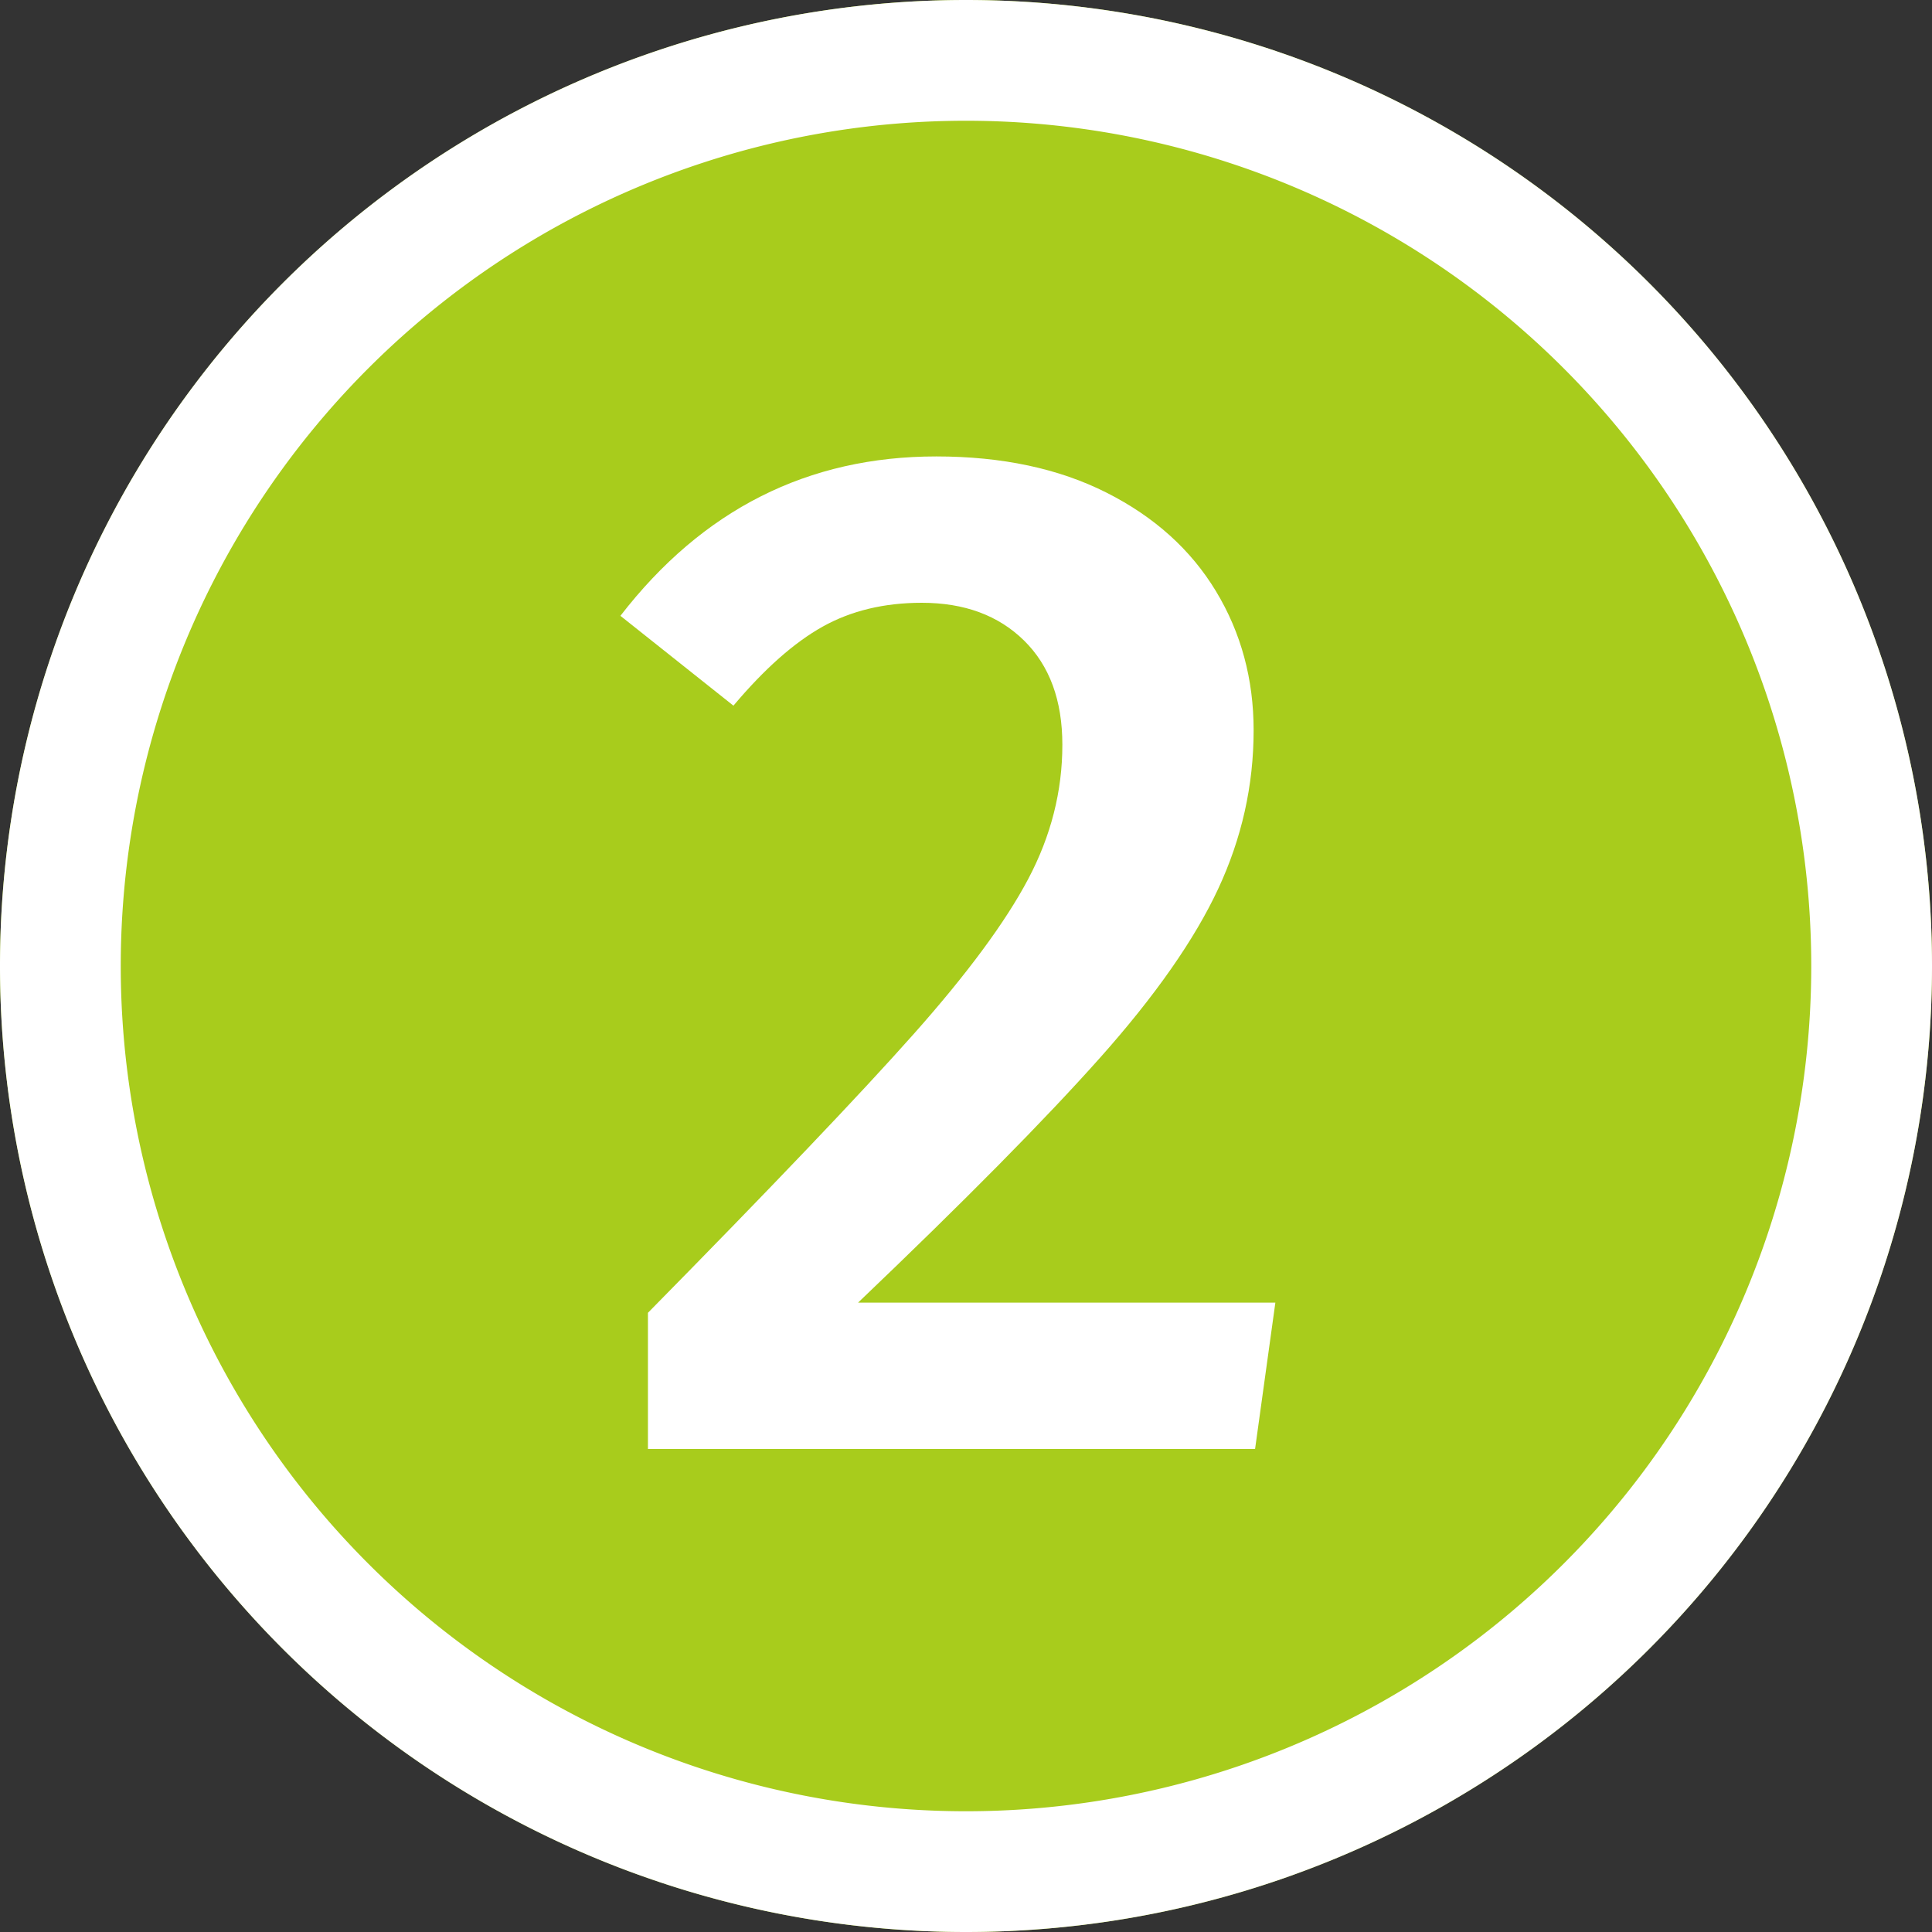
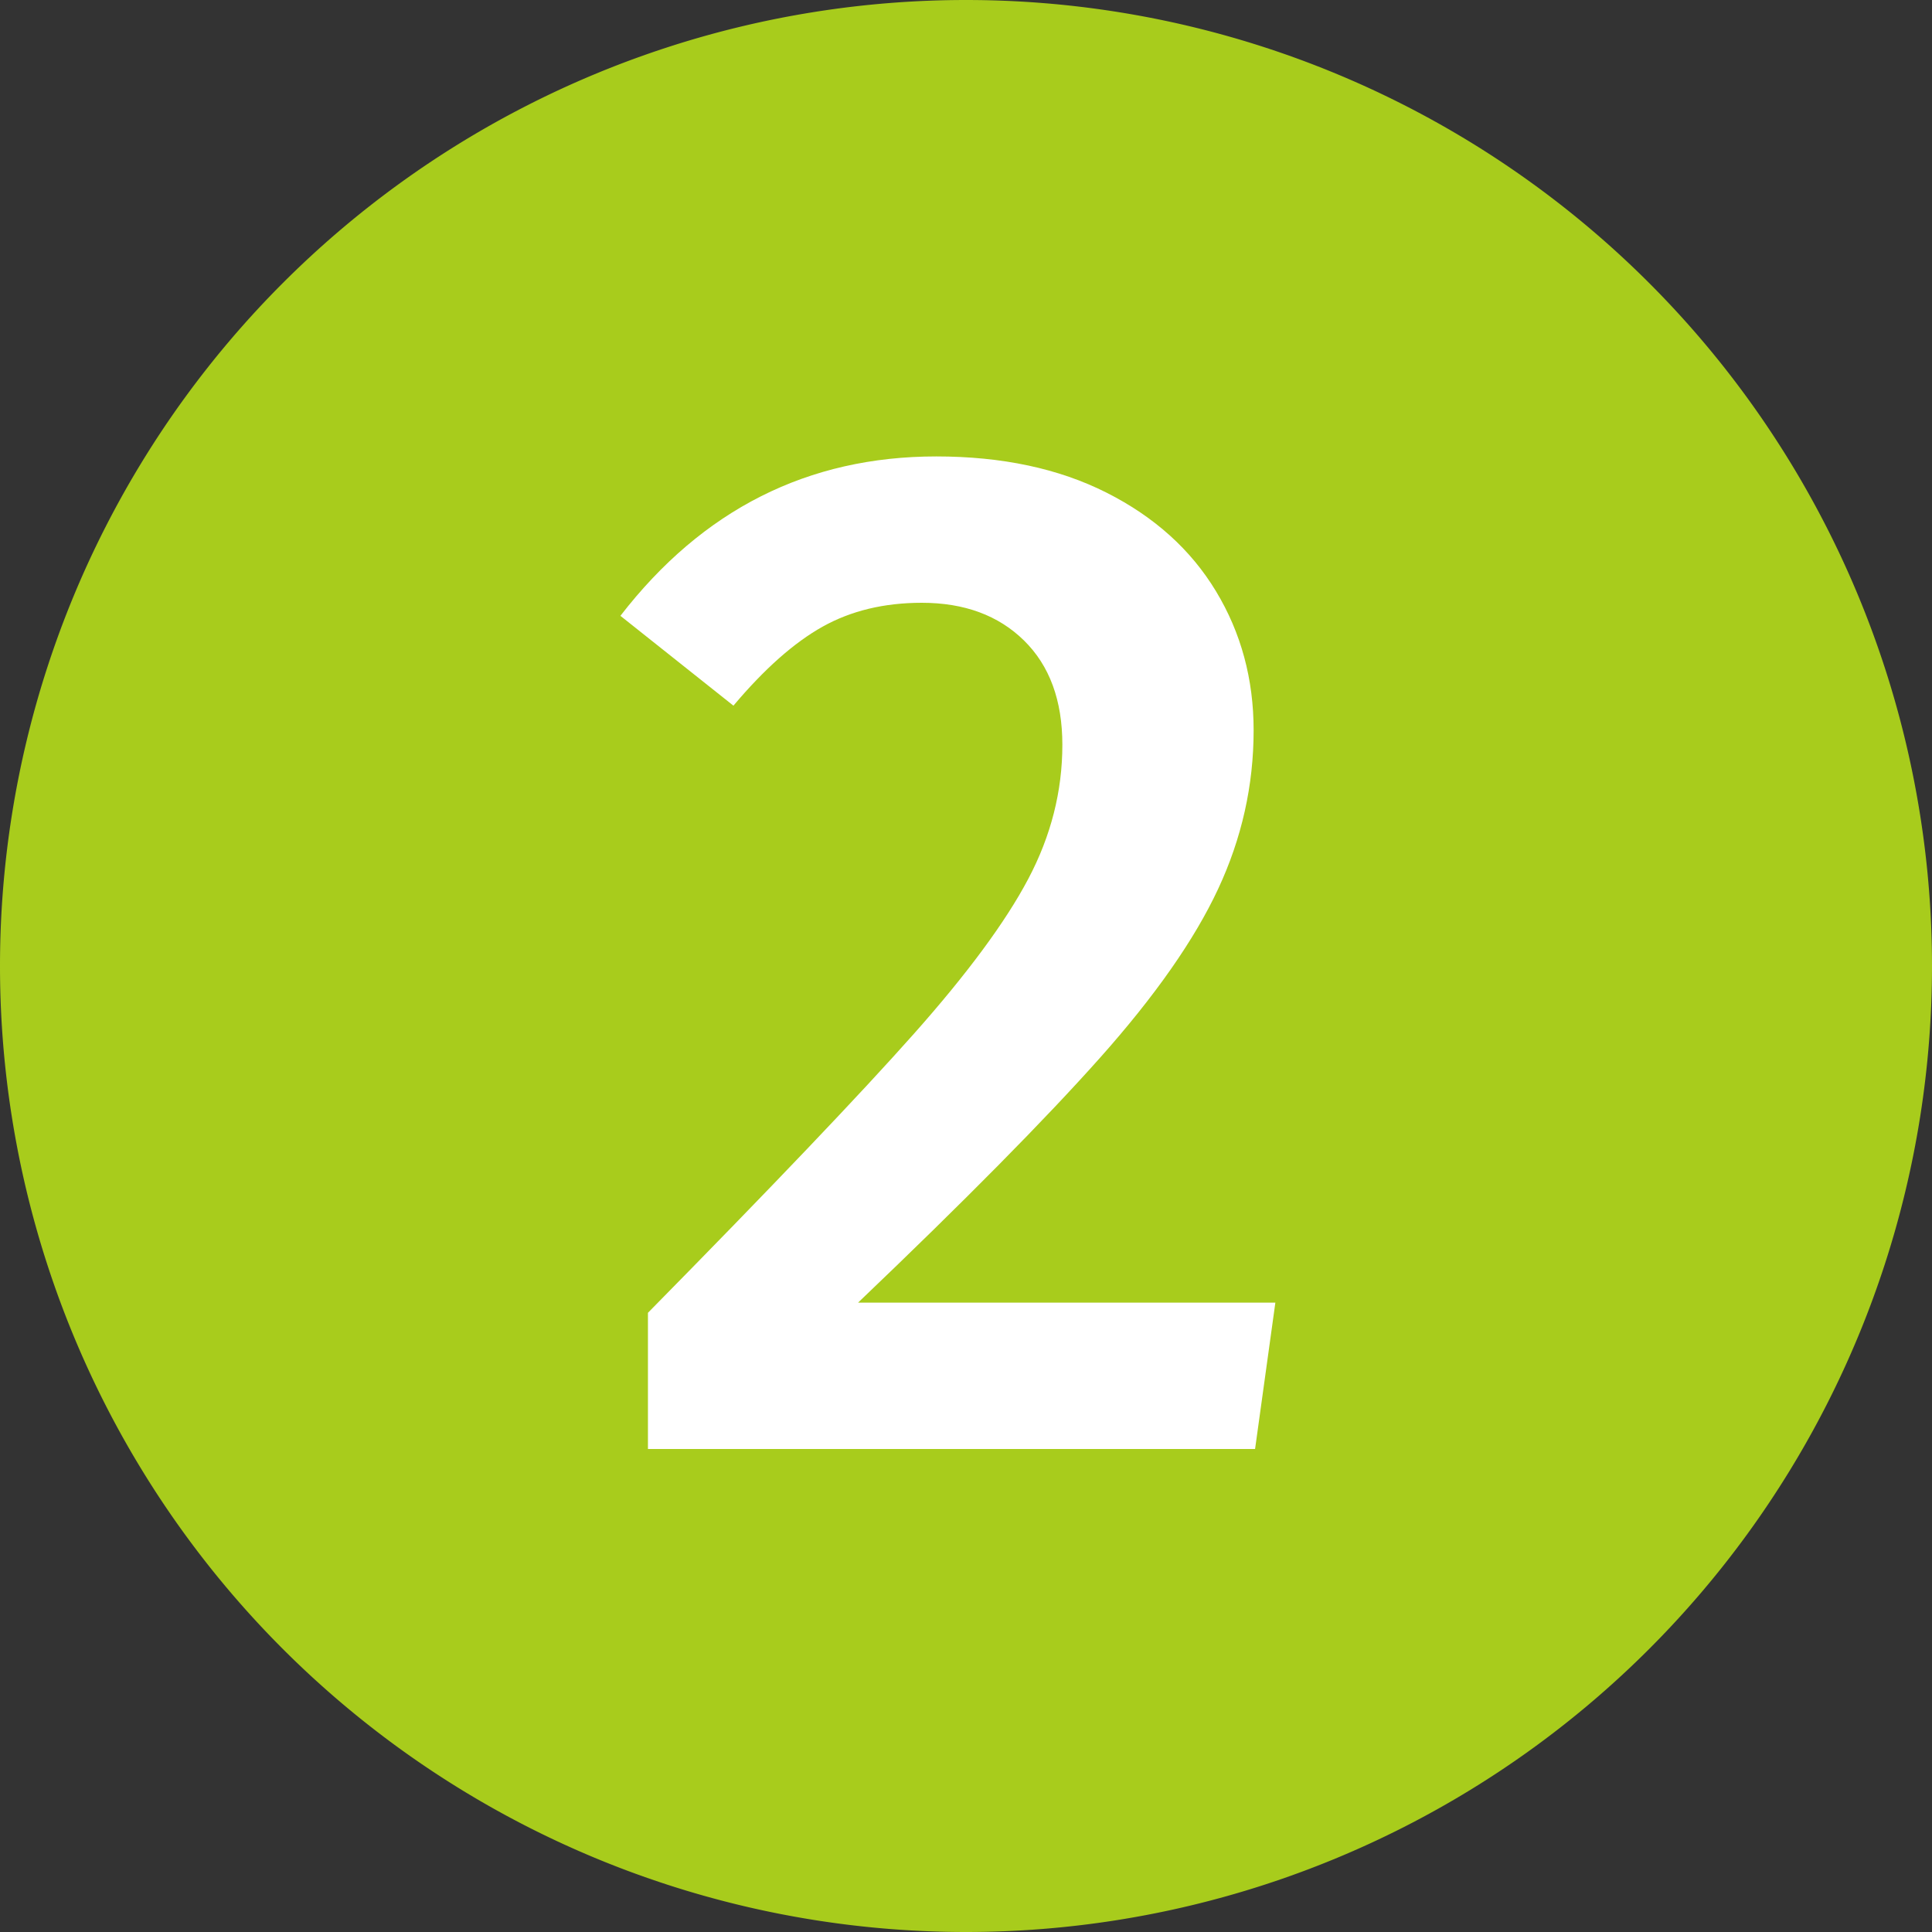
<svg xmlns="http://www.w3.org/2000/svg" width="16" height="16" viewBox="0 0 16 16">
  <rect x="0" y="0" width="16" height="16" fill="#333333" stroke="none" />
  <title>marker-2</title>
  <g fill="none" fill-rule="evenodd">
    <path d="M8 16A8 8 0 1 0 8 0a8 8 0 0 0 0 16" fill="#A8CC1C" />
-     <path d="M8 16A8 8 0 1 1 8 0a8 8 0 0 1 0 16zm0-1A7 7 0 1 0 8 1a7 7 0 0 0 0 14z" fill="#FFF" />
    <path d="M7.754 3.78c.544 0 1.014.1 1.41.3.396.2.698.472.906.816.208.344.312.728.312 1.152 0 .456-.098.894-.294 1.314-.196.42-.522.886-.978 1.398-.456.512-1.124 1.188-2.004 2.028h3.456L10.394 12H5.366v-1.128c1.024-1.04 1.758-1.81 2.202-2.31.444-.5.76-.928.948-1.284.188-.356.282-.726.282-1.11 0-.368-.106-.656-.318-.864-.212-.208-.494-.312-.846-.312-.312 0-.586.066-.822.198s-.482.35-.738.654L5.138 5.1c.68-.88 1.552-1.32 2.616-1.32z" fill="#FFF" />
  </g>
</svg>